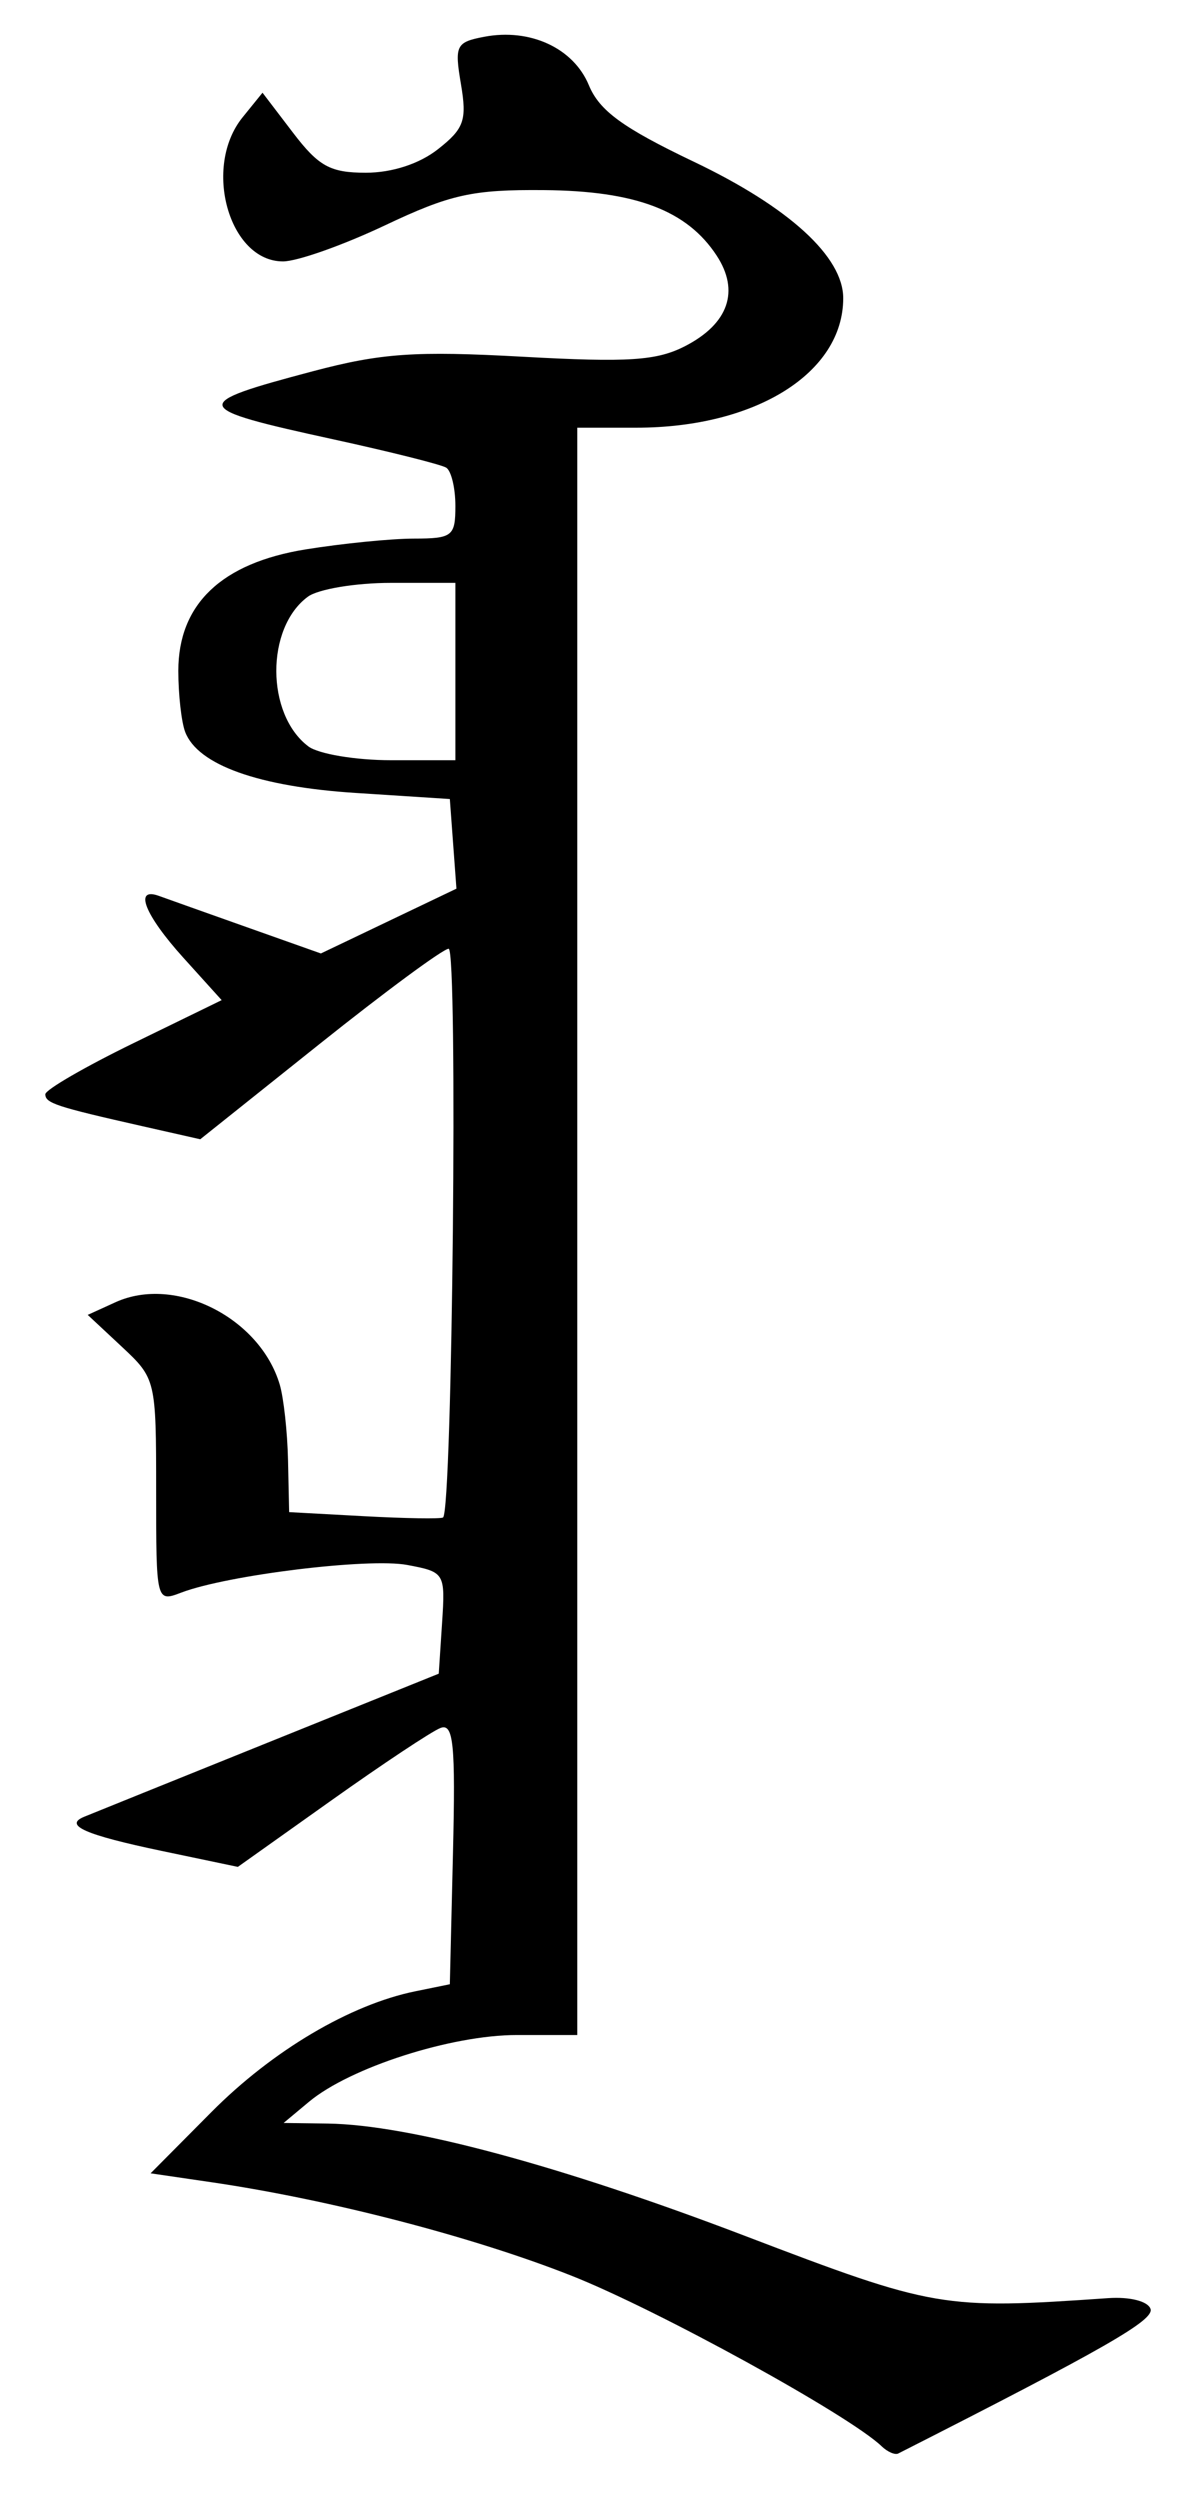
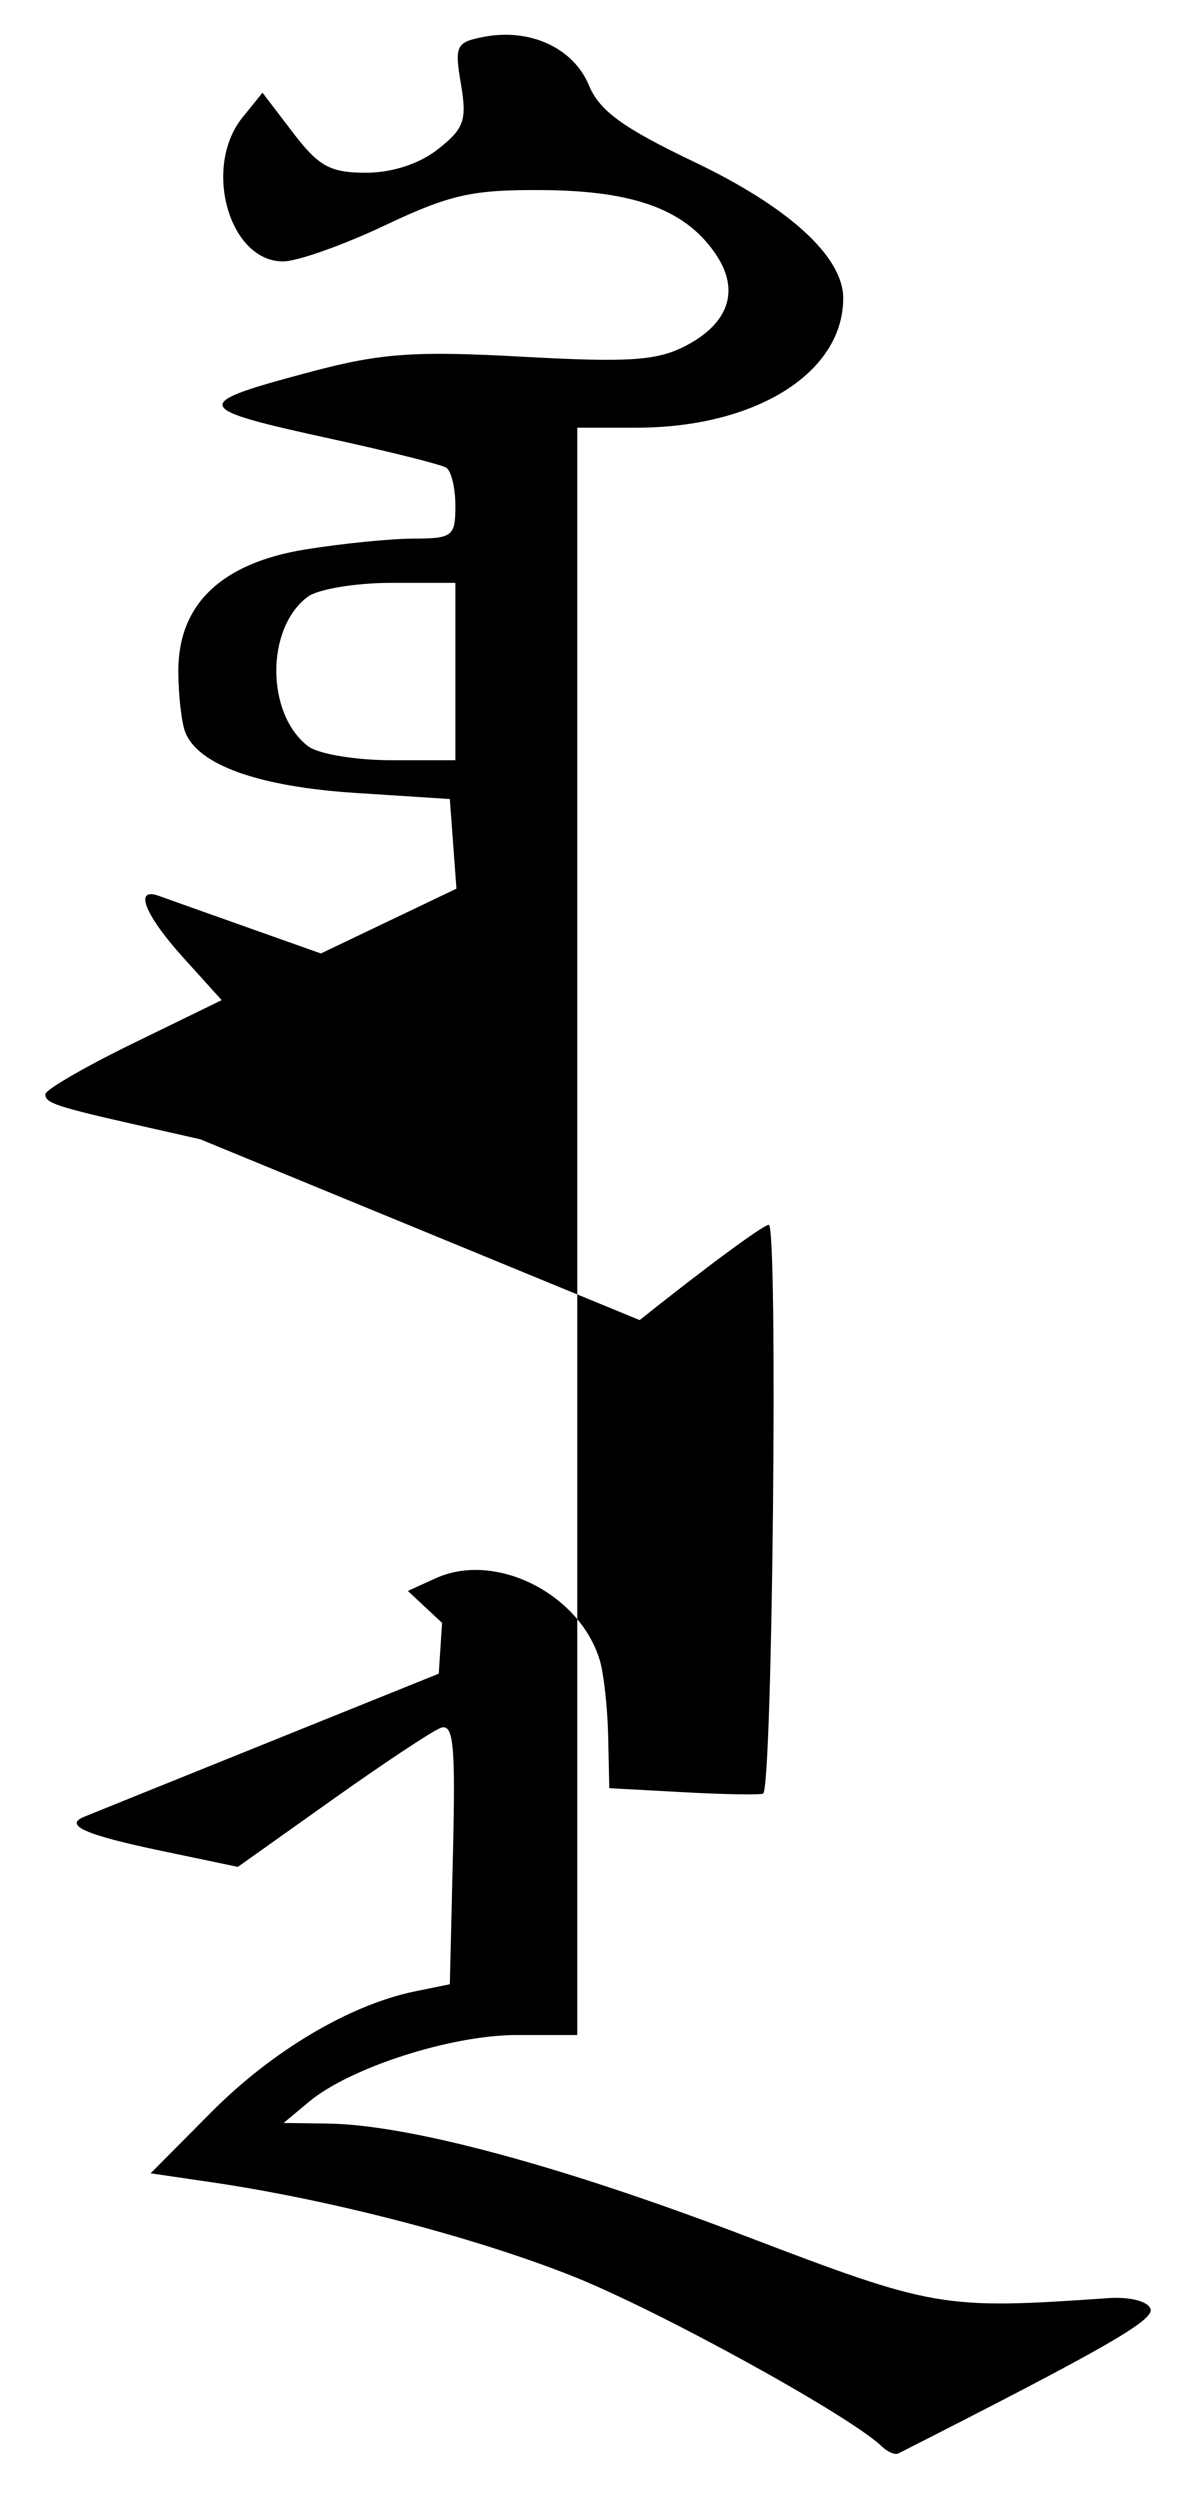
<svg xmlns="http://www.w3.org/2000/svg" xmlns:ns1="http://sodipodi.sourceforge.net/DTD/sodipodi-0.dtd" xmlns:ns2="http://www.inkscape.org/namespaces/inkscape" width="100" height="212" viewBox="0 0 100 212.017" version="1.1" id="svg4" ns1:docname="Horqin District name.svg" ns2:version="0.92.3 (2405546, 2018-03-11)">
  <title id="title5586">Horqin name</title>
  <defs id="defs8" />
  <ns1:namedview pagecolor="#ffffff" bordercolor="#000000" borderopacity="0.392" objecttolerance="1" gridtolerance="1" guidetolerance="1" ns2:pageopacity="0" ns2:pageshadow="2" ns2:window-width="1366" ns2:window-height="705" id="namedview6" showgrid="false" ns2:zoom="1.87191" ns2:cx="3.6204023" ns2:cy="110.67646" ns2:window-x="-8" ns2:window-y="-8" ns2:window-maximized="1" ns2:current-layer="svg4" ns2:pagecheckerboard="false" ns2:showpageshadow="false" borderlayer="true" />
-   <path style="fill:#000000;stroke-width:0.94" d="m 74.781,207.461 c -2.752,-2.638 -18.995,-11.571 -26.287,-14.456 -8.359,-3.308 -20.502,-6.461 -30.553,-7.935 l -5.17,-0.758 5.17,-5.206 c 5.167,-5.202 11.755,-9.103 17.281,-10.23 l 2.931,-0.598 0.266,-11.121 c 0.221,-9.266 0.044,-11.036 -1.062,-10.612 -0.73,0.28 -4.896,3.045 -9.257,6.145 l -7.929,5.635 -6.465,-1.355 c -6.484,-1.359 -8.328,-2.171 -6.575,-2.894 0.517,-0.213 7.497,-3.031 15.511,-6.262 l 14.571,-5.875 0.282,-4.306 c 0.277,-4.237 0.23,-4.316 -2.956,-4.914 -3.271,-0.614 -15.235,0.849 -19.166,2.344 -2.128,0.809 -2.132,0.795 -2.132,-8.66 0,-9.369 -0.031,-9.499 -2.902,-12.181 l -2.902,-2.71 2.36,-1.075 c 5.053,-2.302 12.235,1.296 13.926,6.978 0.336,1.13 0.654,4.027 0.705,6.439 l 0.094,4.385 6.346,0.345 c 3.49,0.19 6.509,0.239 6.708,0.11 0.797,-0.517 1.269,-48.237 0.477,-48.234 -0.462,0.002 -5.391,3.639 -10.955,8.082 L 16.982,96.618 12.057,95.505 C 4.741,93.851 3.841,93.555 3.841,92.8 c 0,-0.379 3.365,-2.329 7.479,-4.335 l 7.479,-3.646 -3.248,-3.595 c -3.284,-3.635 -4.229,-6.027 -2.073,-5.245 0.646,0.234 4.002,1.429 7.456,2.654 l 6.281,2.228 5.749,-2.748 5.749,-2.748 -0.28,-3.801 -0.28,-3.801 -7.991,-0.516 C 21.937,66.717 16.777,64.873 15.706,62.081 15.385,61.244 15.122,58.908 15.122,56.89 c 0,-5.654 3.668,-9.148 10.811,-10.299 3.102,-0.5 7.227,-0.911 9.166,-0.914 3.273,-0.005 3.525,-0.203 3.525,-2.77 0,-1.521 -0.351,-2.982 -0.781,-3.247 -0.43,-0.265 -4.726,-1.344 -9.548,-2.396 -12.215,-2.666 -12.311,-2.985 -1.742,-5.784 5.778,-1.53 8.669,-1.73 17.779,-1.227 8.99,0.496 11.386,0.338 13.8,-0.911 3.663,-1.894 4.622,-4.665 2.653,-7.668 -2.512,-3.834 -6.864,-5.484 -14.64,-5.552 -6.079,-0.053 -7.94,0.359 -13.502,2.993 -3.548,1.68 -7.437,3.055 -8.642,3.055 -4.583,0 -6.832,-8.016 -3.428,-12.22 l 1.69,-2.087 2.588,3.393 c 2.175,2.852 3.16,3.393 6.174,3.393 2.233,0 4.544,-0.754 6.125,-1.998 2.214,-1.741 2.463,-2.45 1.945,-5.519 -0.554,-3.279 -0.418,-3.555 1.968,-4.011 3.898,-0.745 7.577,0.955 8.881,4.103 0.9,2.173 2.881,3.616 8.917,6.498 8.066,3.85 12.667,8.056 12.661,11.576 -0.01,6.336 -7.431,10.974 -17.555,10.974 h -5.003 v 68.156 68.156 h -5.135 c -5.558,0 -14.139,2.757 -17.623,5.662 l -2.154,1.796 3.76,0.052 c 6.874,0.094 19.751,3.56 35.345,9.513 16.106,6.148 16.791,6.265 30.841,5.291 1.838,-0.127 3.367,0.261 3.59,0.913 0.328,0.956 -3.838,3.344 -21.397,12.263 -0.278,0.141 -0.912,-0.134 -1.41,-0.611 z M 38.624,56.952 v -7.521 h -5.461 c -3.003,0 -6.178,0.529 -7.054,1.175 -3.584,2.643 -3.561,9.969 0.039,12.691 0.855,0.646 4.011,1.175 7.015,1.175 h 5.461 z" id="path3715-4" ns2:connector-curvature="0" ns1:nodetypes="csscsccscscscsccccscccsccsccscssscscscccccsssscsccscsscsscccsccccssscccscccscccccccsccscc" />
+   <path style="fill:#000000;stroke-width:0.94" d="m 74.781,207.461 c -2.752,-2.638 -18.995,-11.571 -26.287,-14.456 -8.359,-3.308 -20.502,-6.461 -30.553,-7.935 l -5.17,-0.758 5.17,-5.206 c 5.167,-5.202 11.755,-9.103 17.281,-10.23 l 2.931,-0.598 0.266,-11.121 c 0.221,-9.266 0.044,-11.036 -1.062,-10.612 -0.73,0.28 -4.896,3.045 -9.257,6.145 l -7.929,5.635 -6.465,-1.355 c -6.484,-1.359 -8.328,-2.171 -6.575,-2.894 0.517,-0.213 7.497,-3.031 15.511,-6.262 l 14.571,-5.875 0.282,-4.306 l -2.902,-2.71 2.36,-1.075 c 5.053,-2.302 12.235,1.296 13.926,6.978 0.336,1.13 0.654,4.027 0.705,6.439 l 0.094,4.385 6.346,0.345 c 3.49,0.19 6.509,0.239 6.708,0.11 0.797,-0.517 1.269,-48.237 0.477,-48.234 -0.462,0.002 -5.391,3.639 -10.955,8.082 L 16.982,96.618 12.057,95.505 C 4.741,93.851 3.841,93.555 3.841,92.8 c 0,-0.379 3.365,-2.329 7.479,-4.335 l 7.479,-3.646 -3.248,-3.595 c -3.284,-3.635 -4.229,-6.027 -2.073,-5.245 0.646,0.234 4.002,1.429 7.456,2.654 l 6.281,2.228 5.749,-2.748 5.749,-2.748 -0.28,-3.801 -0.28,-3.801 -7.991,-0.516 C 21.937,66.717 16.777,64.873 15.706,62.081 15.385,61.244 15.122,58.908 15.122,56.89 c 0,-5.654 3.668,-9.148 10.811,-10.299 3.102,-0.5 7.227,-0.911 9.166,-0.914 3.273,-0.005 3.525,-0.203 3.525,-2.77 0,-1.521 -0.351,-2.982 -0.781,-3.247 -0.43,-0.265 -4.726,-1.344 -9.548,-2.396 -12.215,-2.666 -12.311,-2.985 -1.742,-5.784 5.778,-1.53 8.669,-1.73 17.779,-1.227 8.99,0.496 11.386,0.338 13.8,-0.911 3.663,-1.894 4.622,-4.665 2.653,-7.668 -2.512,-3.834 -6.864,-5.484 -14.64,-5.552 -6.079,-0.053 -7.94,0.359 -13.502,2.993 -3.548,1.68 -7.437,3.055 -8.642,3.055 -4.583,0 -6.832,-8.016 -3.428,-12.22 l 1.69,-2.087 2.588,3.393 c 2.175,2.852 3.16,3.393 6.174,3.393 2.233,0 4.544,-0.754 6.125,-1.998 2.214,-1.741 2.463,-2.45 1.945,-5.519 -0.554,-3.279 -0.418,-3.555 1.968,-4.011 3.898,-0.745 7.577,0.955 8.881,4.103 0.9,2.173 2.881,3.616 8.917,6.498 8.066,3.85 12.667,8.056 12.661,11.576 -0.01,6.336 -7.431,10.974 -17.555,10.974 h -5.003 v 68.156 68.156 h -5.135 c -5.558,0 -14.139,2.757 -17.623,5.662 l -2.154,1.796 3.76,0.052 c 6.874,0.094 19.751,3.56 35.345,9.513 16.106,6.148 16.791,6.265 30.841,5.291 1.838,-0.127 3.367,0.261 3.59,0.913 0.328,0.956 -3.838,3.344 -21.397,12.263 -0.278,0.141 -0.912,-0.134 -1.41,-0.611 z M 38.624,56.952 v -7.521 h -5.461 c -3.003,0 -6.178,0.529 -7.054,1.175 -3.584,2.643 -3.561,9.969 0.039,12.691 0.855,0.646 4.011,1.175 7.015,1.175 h 5.461 z" id="path3715-4" ns2:connector-curvature="0" ns1:nodetypes="csscsccscscscsccccscccsccsccscssscscscccccsssscsccscsscsscccsccccssscccscccscccccccsccscc" />
</svg>